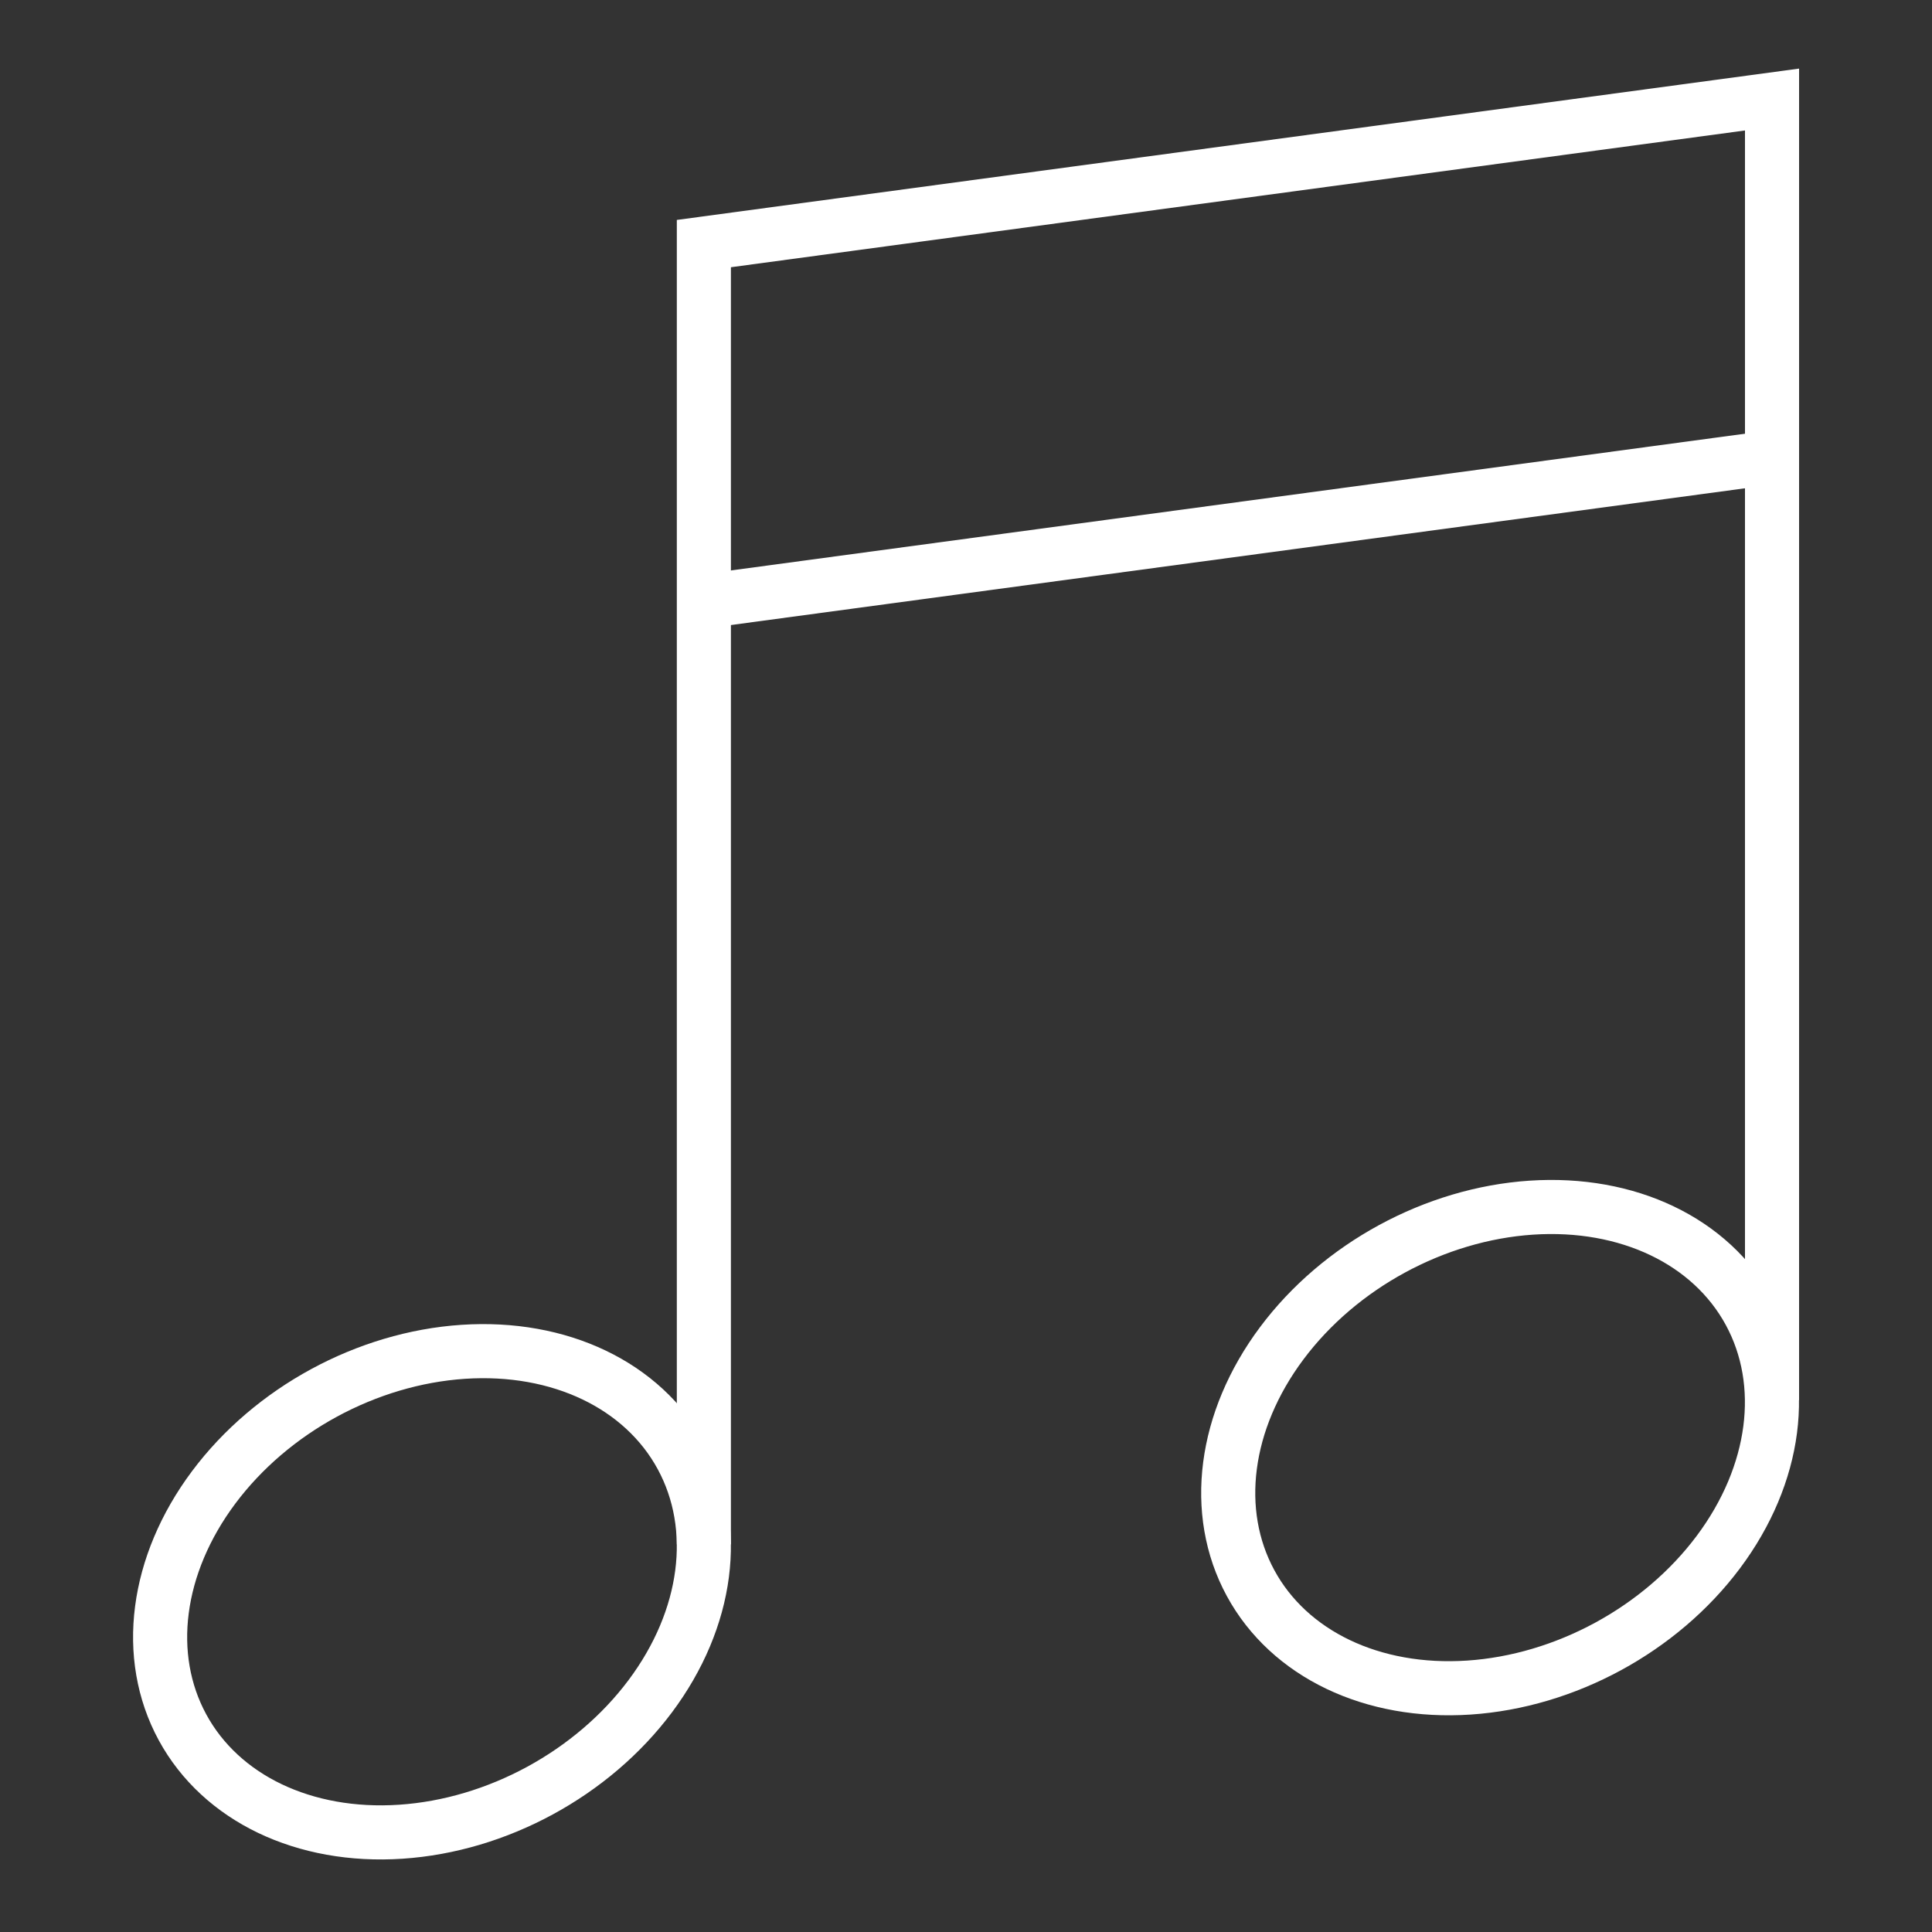
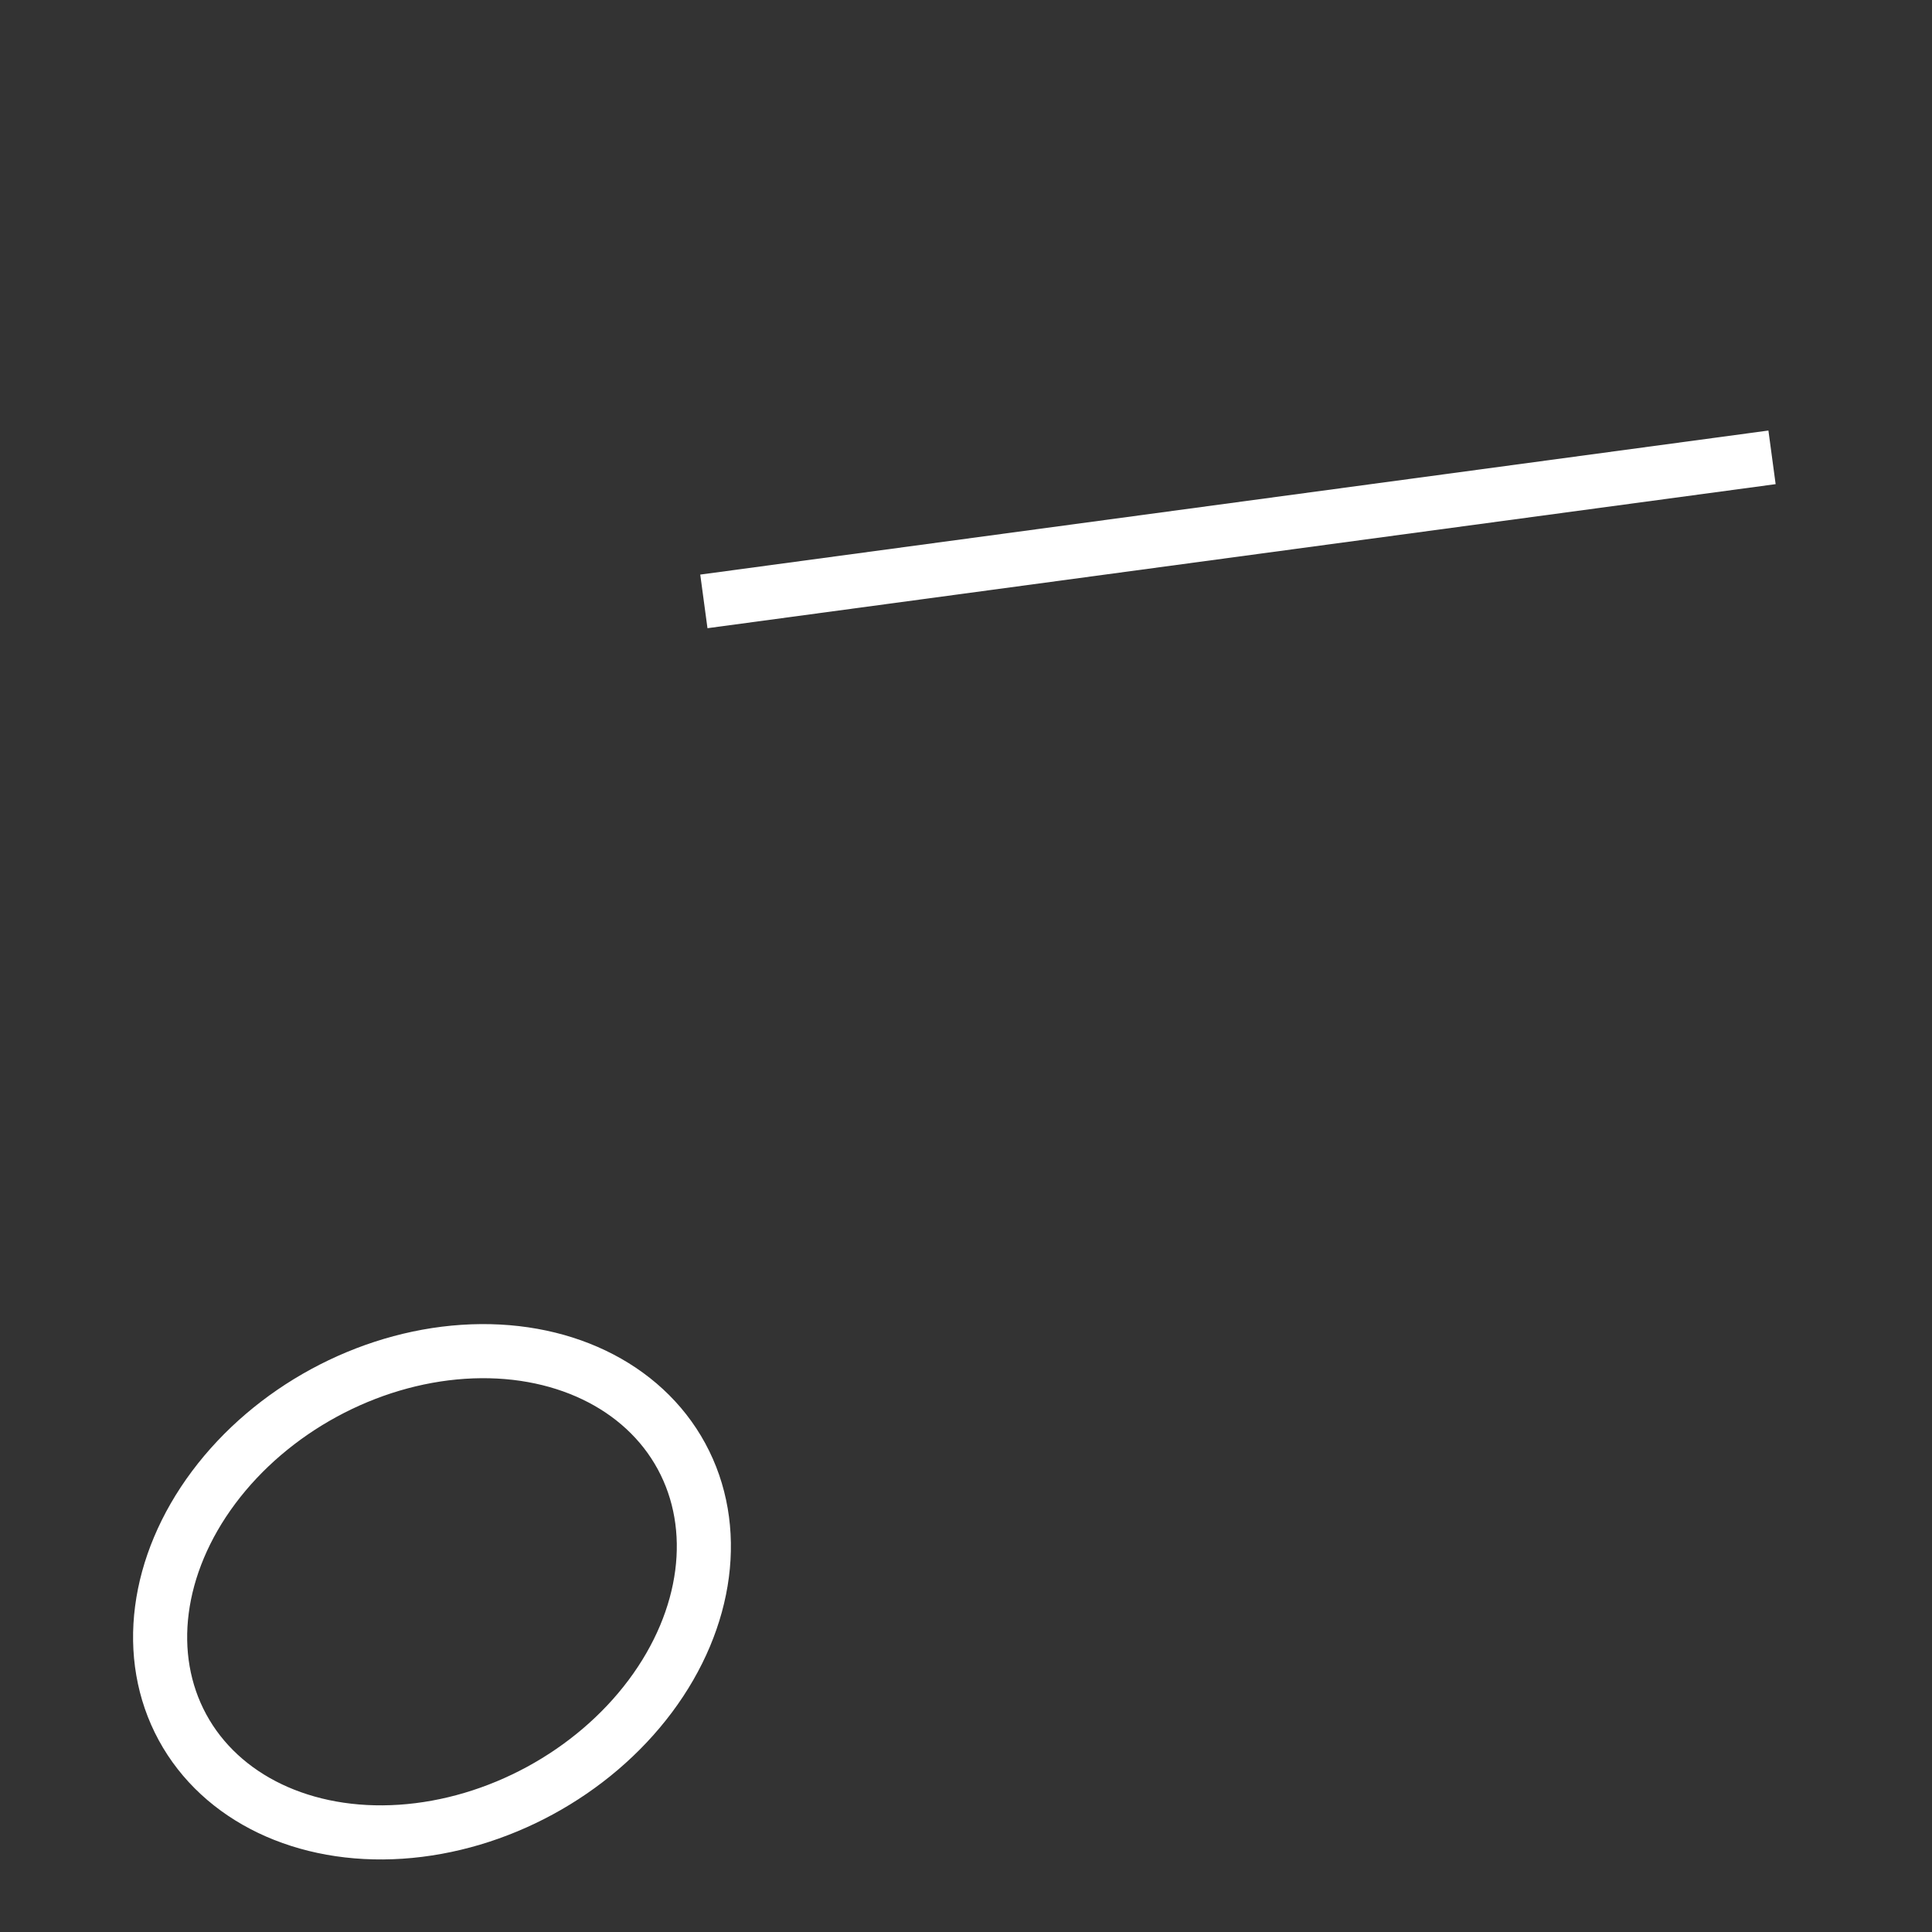
<svg xmlns="http://www.w3.org/2000/svg" id="a" data-name="Layer 1" viewBox="0 0 250 250">
  <rect x="0" y="0" width="250" height="250" fill="#333333" stroke="none" />
  <ellipse cx="55.89" cy="205.98" rx="36.74" ry="29.28" transform="translate(-91.53 51.65) rotate(-28.51)" fill="none" stroke="#fff" stroke-miterlimit="10" stroke-width="7" />
-   <polyline points="91.08 199.84 91.08 31.52 229.3 12.88 229.3 181.19" fill="none" stroke="#fff" stroke-miterlimit="10" stroke-width="7" />
  <line x1="91.08" y1="77.82" x2="229.3" y2="59.18" fill="none" stroke="#fff" stroke-miterlimit="10" stroke-width="7" />
-   <ellipse cx="194.11" cy="187.34" rx="36.74" ry="29.28" transform="translate(-65.88 115.35) rotate(-28.51)" fill="none" stroke="#fff" stroke-miterlimit="10" stroke-width="7" />
</svg>